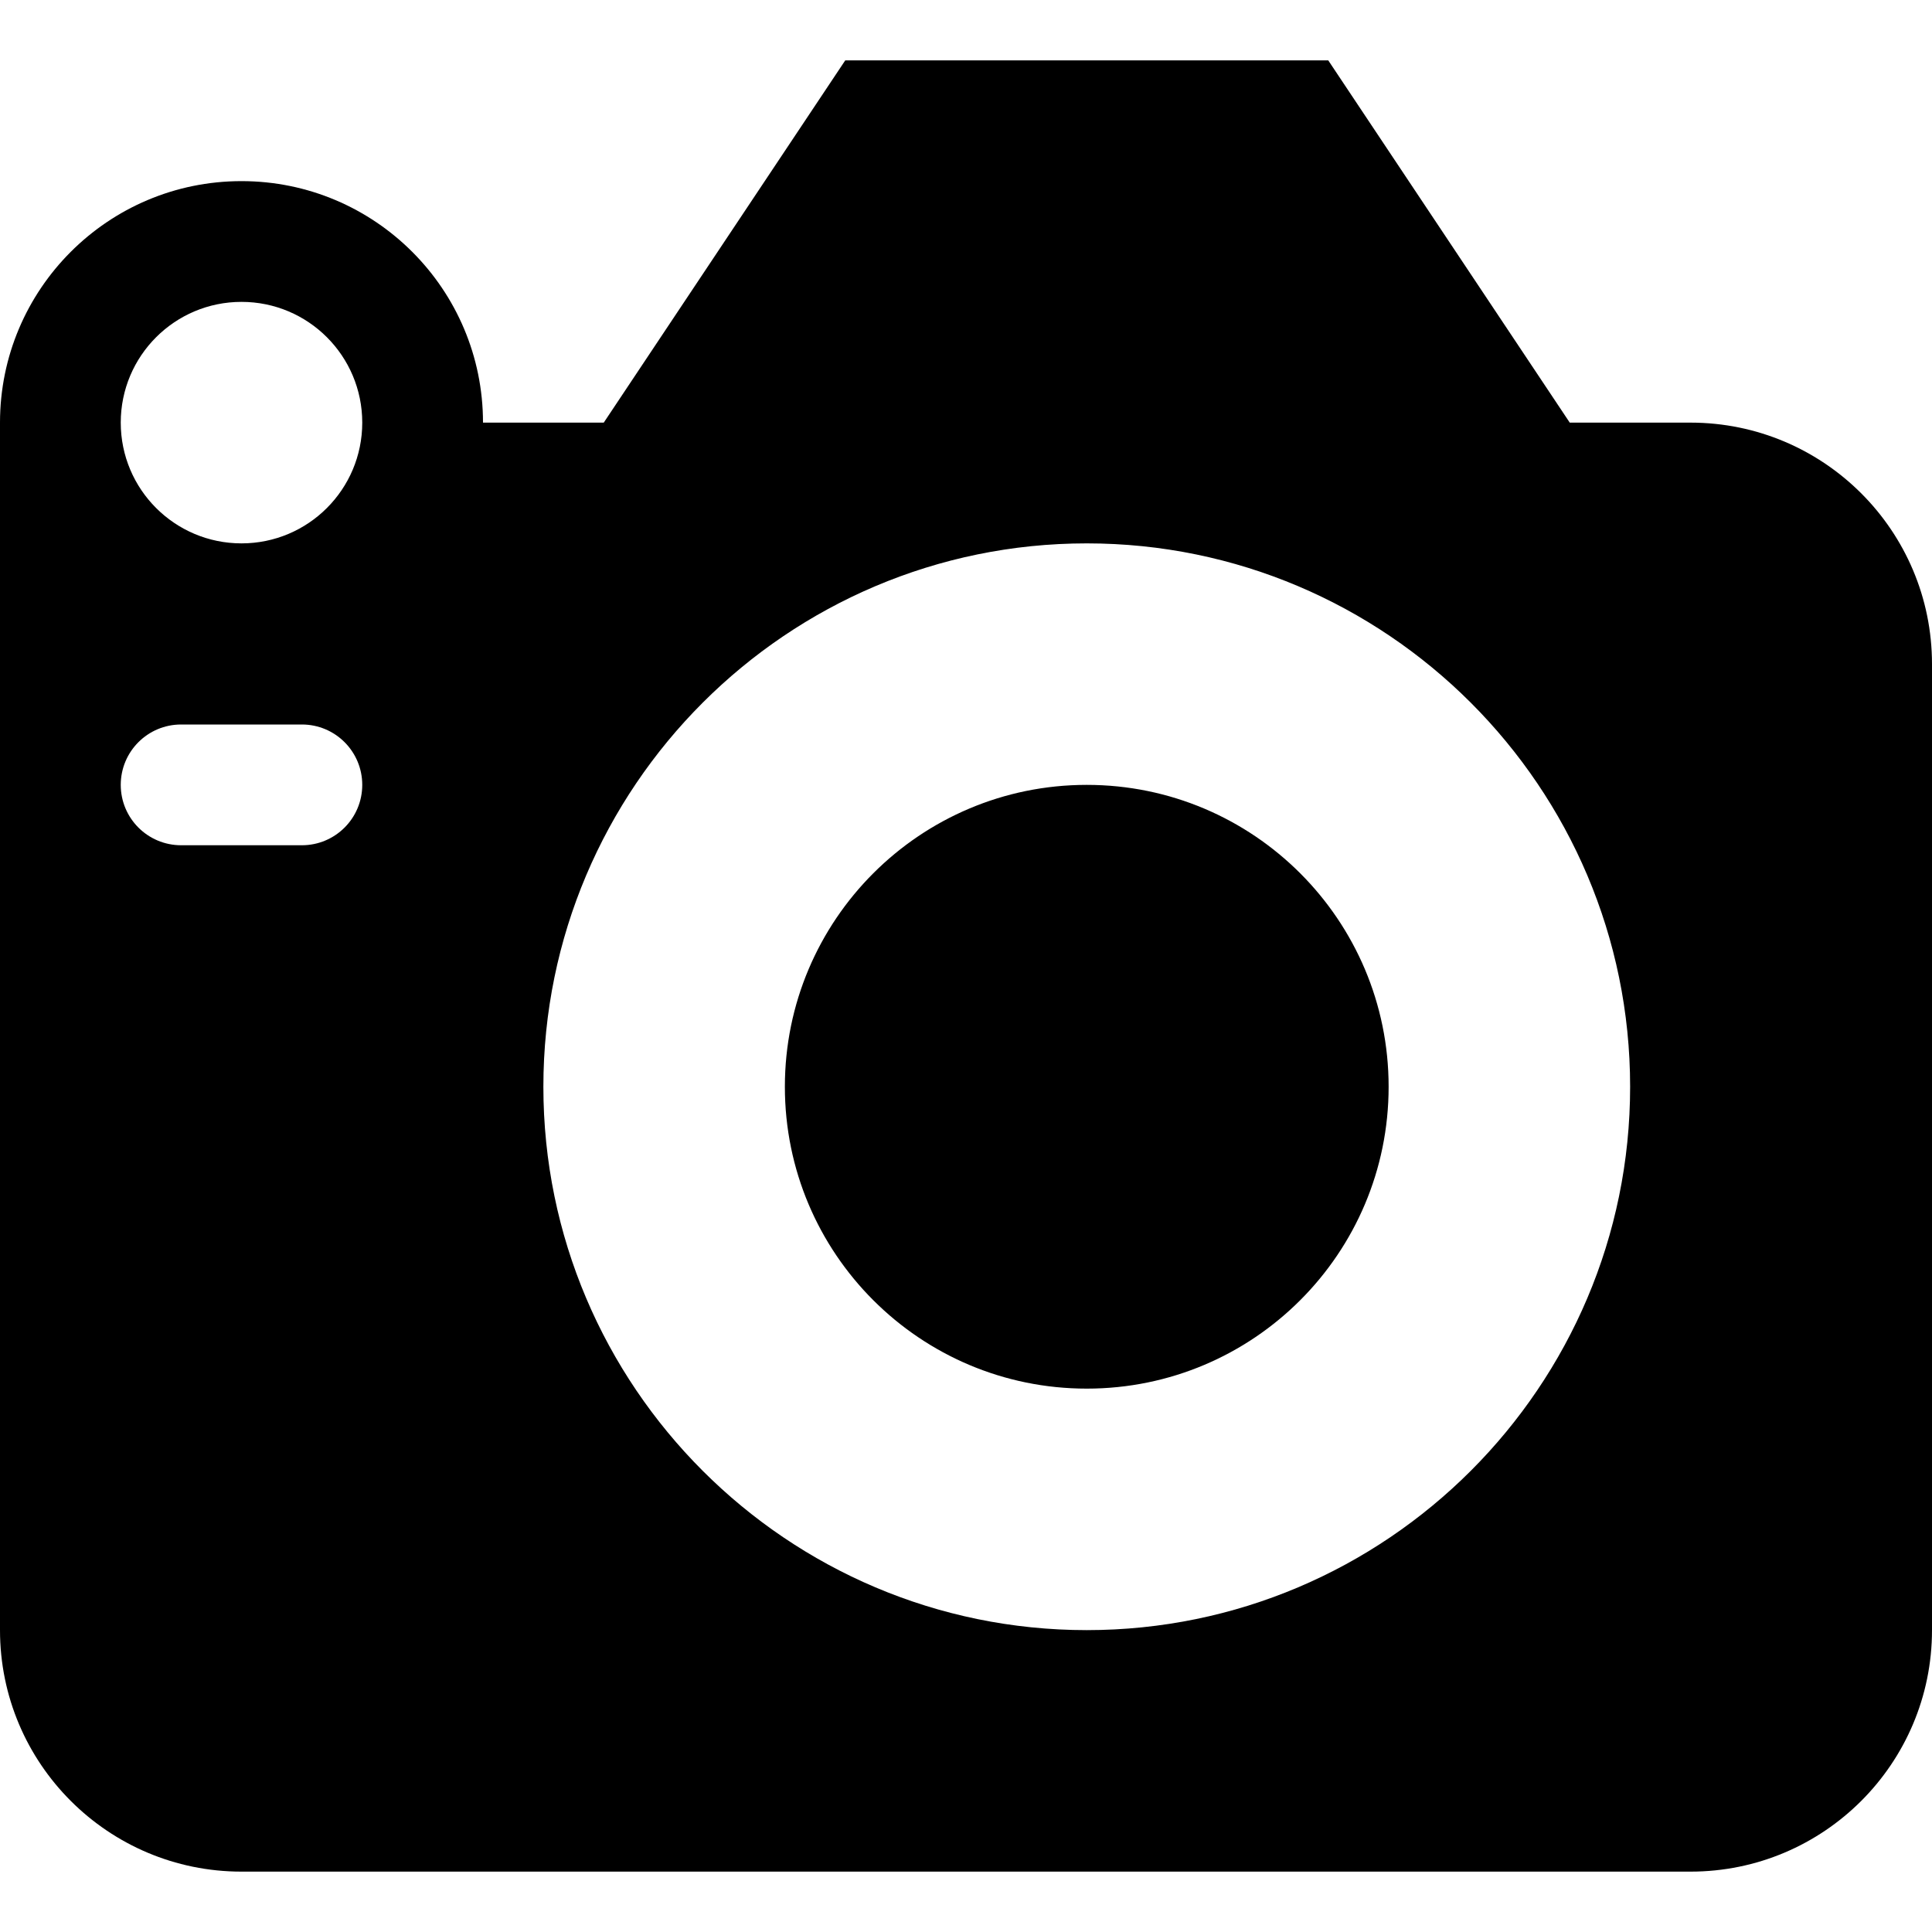
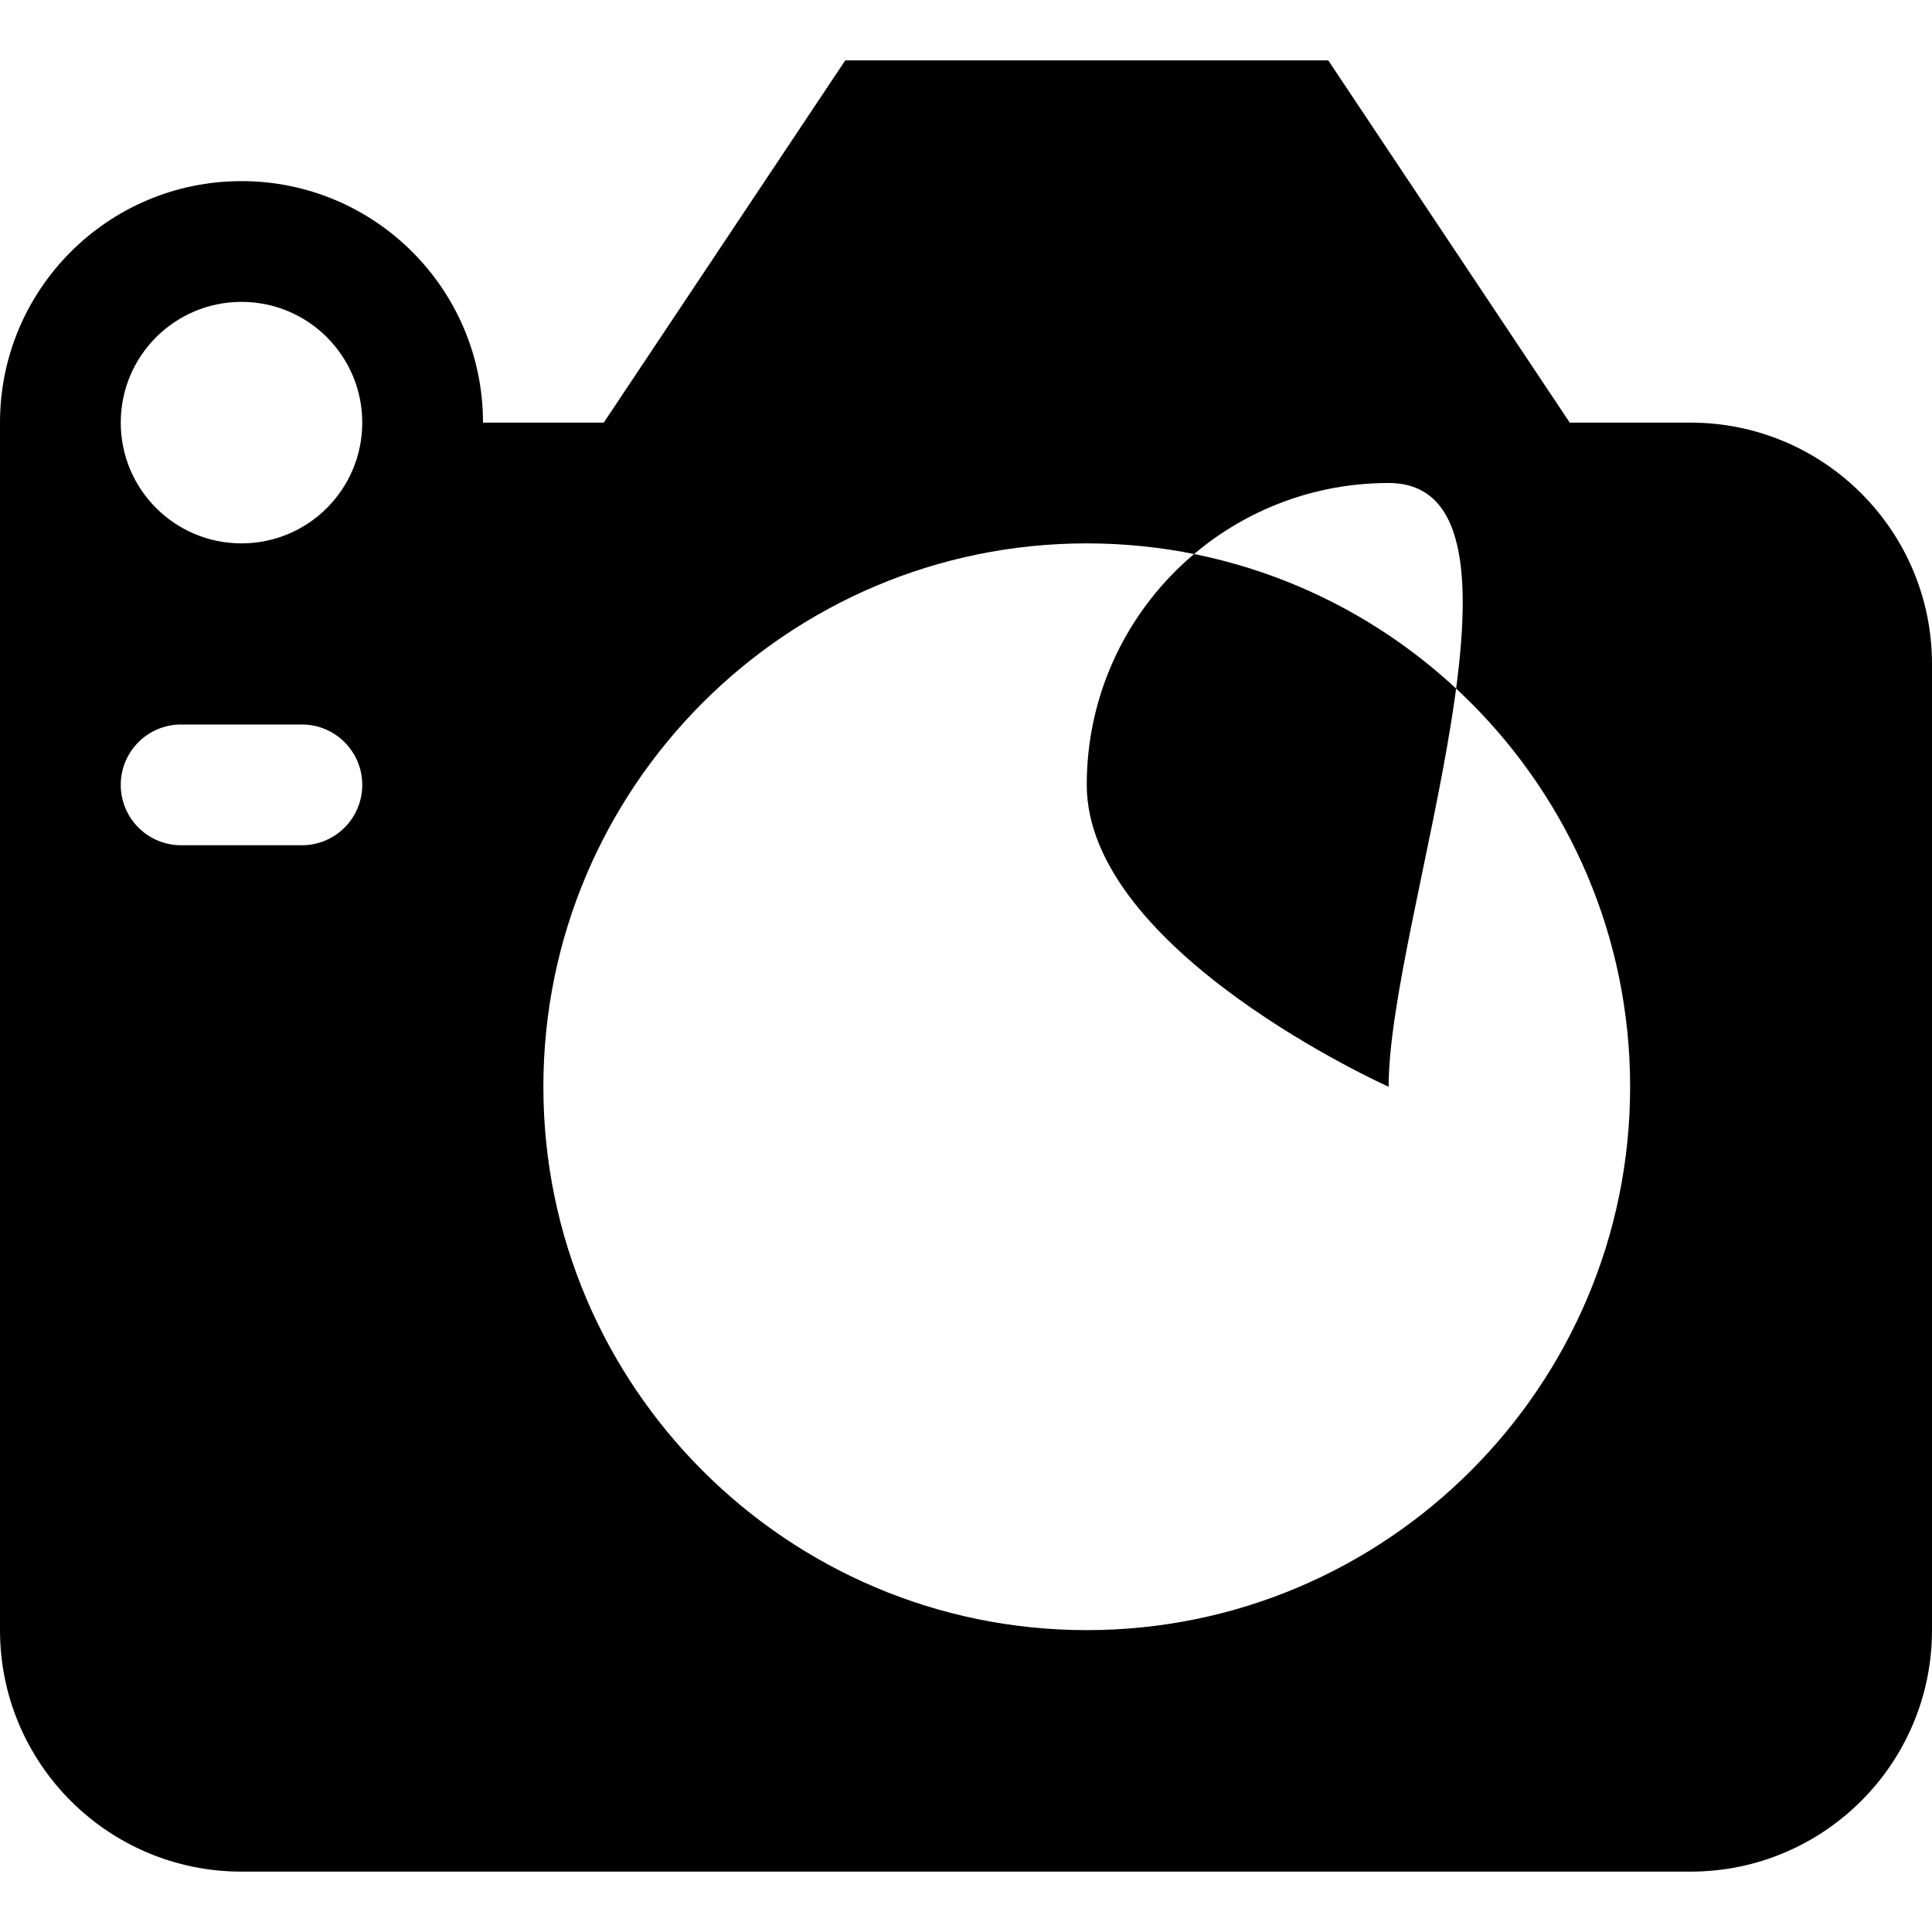
<svg xmlns="http://www.w3.org/2000/svg" version="1.1" id="Layer_1" x="0px" y="0px" width="512px" height="512px" viewBox="0 0 512 512" enable-background="new 0 0 512 512" xml:space="preserve">
-   <path d="M448,112h-32l-64-96H224l-64,96h-32c0-35.344-28.656-64-64-64S0,76.656,0,112v64v256c0,35.344,28.656,64,64,64h384  c35.344,0,64-28.656,64-64V176C512,140.656,483.344,112,448,112z M80,224H48c-8.844,0-16-7.156-16-16s7.156-16,16-16h32  c8.844,0,16,7.156,16,16S88.844,224,80,224z M64,144c-17.672,0-32-14.313-32-32s14.328-32,32-32s32,14.313,32,32S81.672,144,64,144z   M288,432c-79.406,0-144-64.594-144-144s64.594-144,144-144s144,64.594,144,144S367.406,432,288,432z M368,288  c0,44.188-35.813,80-80,80s-80-35.813-80-80s35.813-80,80-80S368,243.813,368,288z" />
+   <path d="M448,112h-32l-64-96H224l-64,96h-32c0-35.344-28.656-64-64-64S0,76.656,0,112v64v256c0,35.344,28.656,64,64,64h384  c35.344,0,64-28.656,64-64V176C512,140.656,483.344,112,448,112z M80,224H48c-8.844,0-16-7.156-16-16s7.156-16,16-16h32  c8.844,0,16,7.156,16,16S88.844,224,80,224z M64,144c-17.672,0-32-14.313-32-32s14.328-32,32-32s32,14.313,32,32S81.672,144,64,144z   M288,432c-79.406,0-144-64.594-144-144s64.594-144,144-144s144,64.594,144,144S367.406,432,288,432z M368,288  s-80-35.813-80-80s35.813-80,80-80S368,243.813,368,288z" />
</svg>